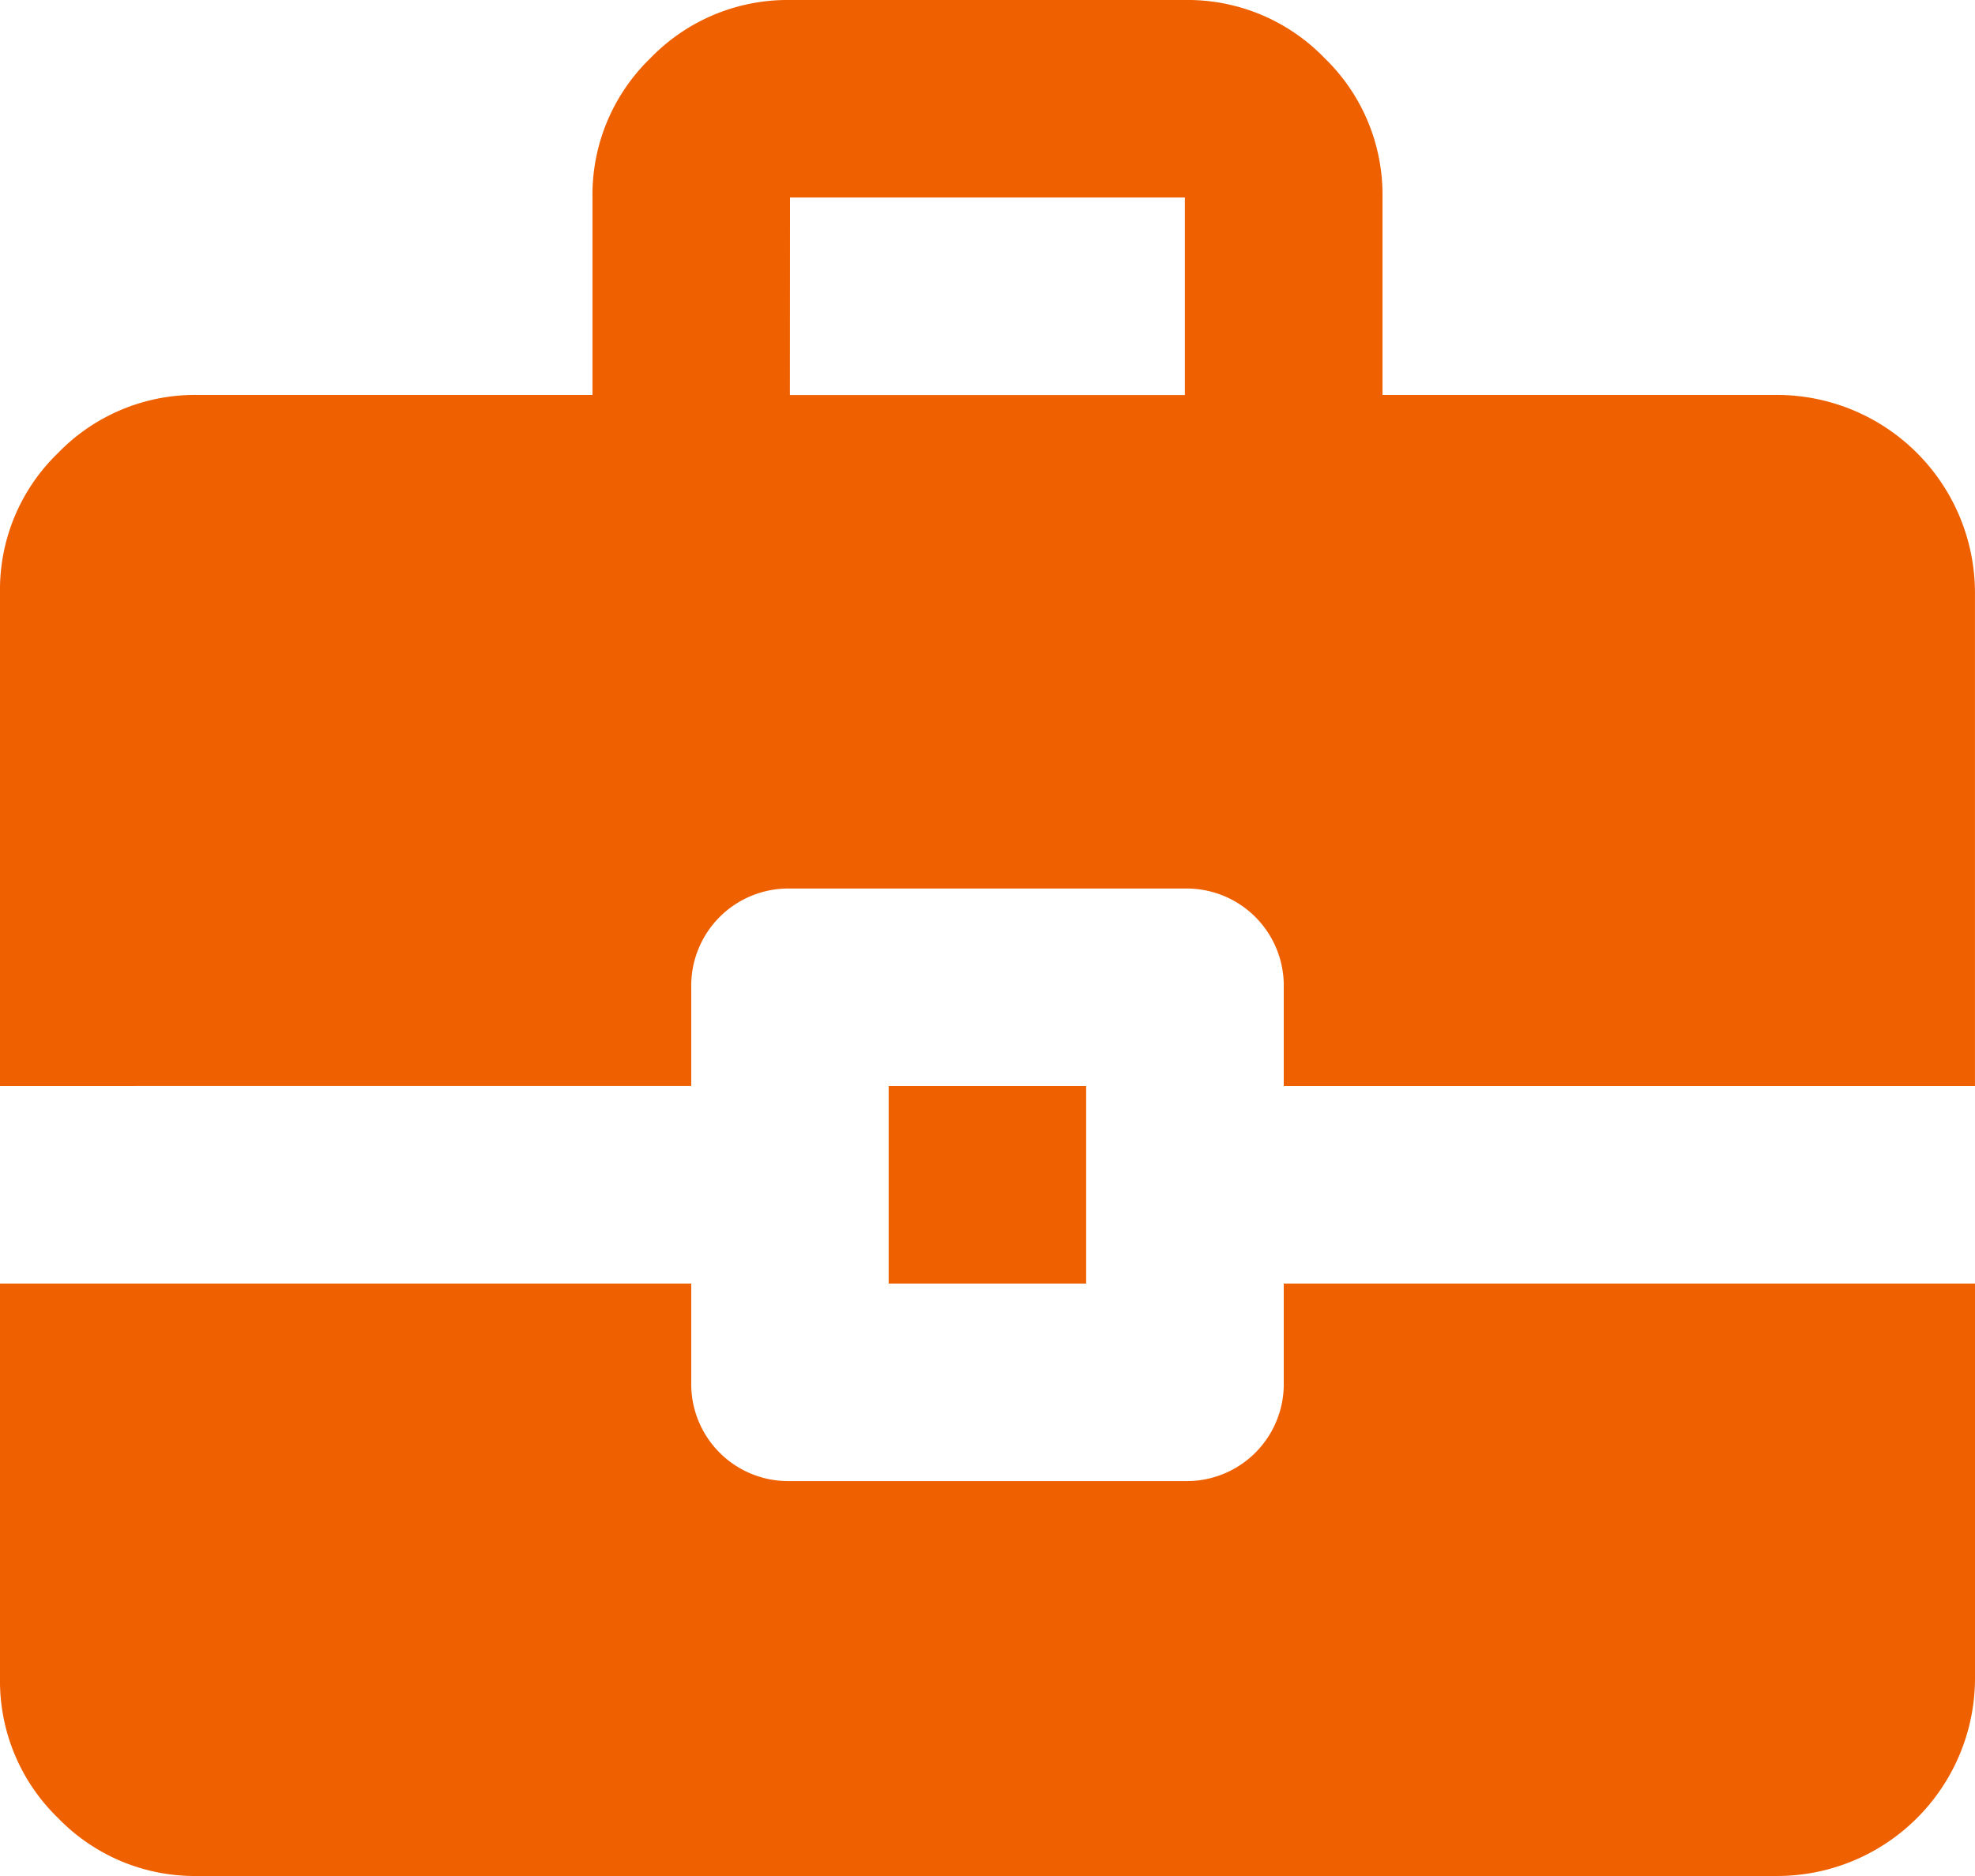
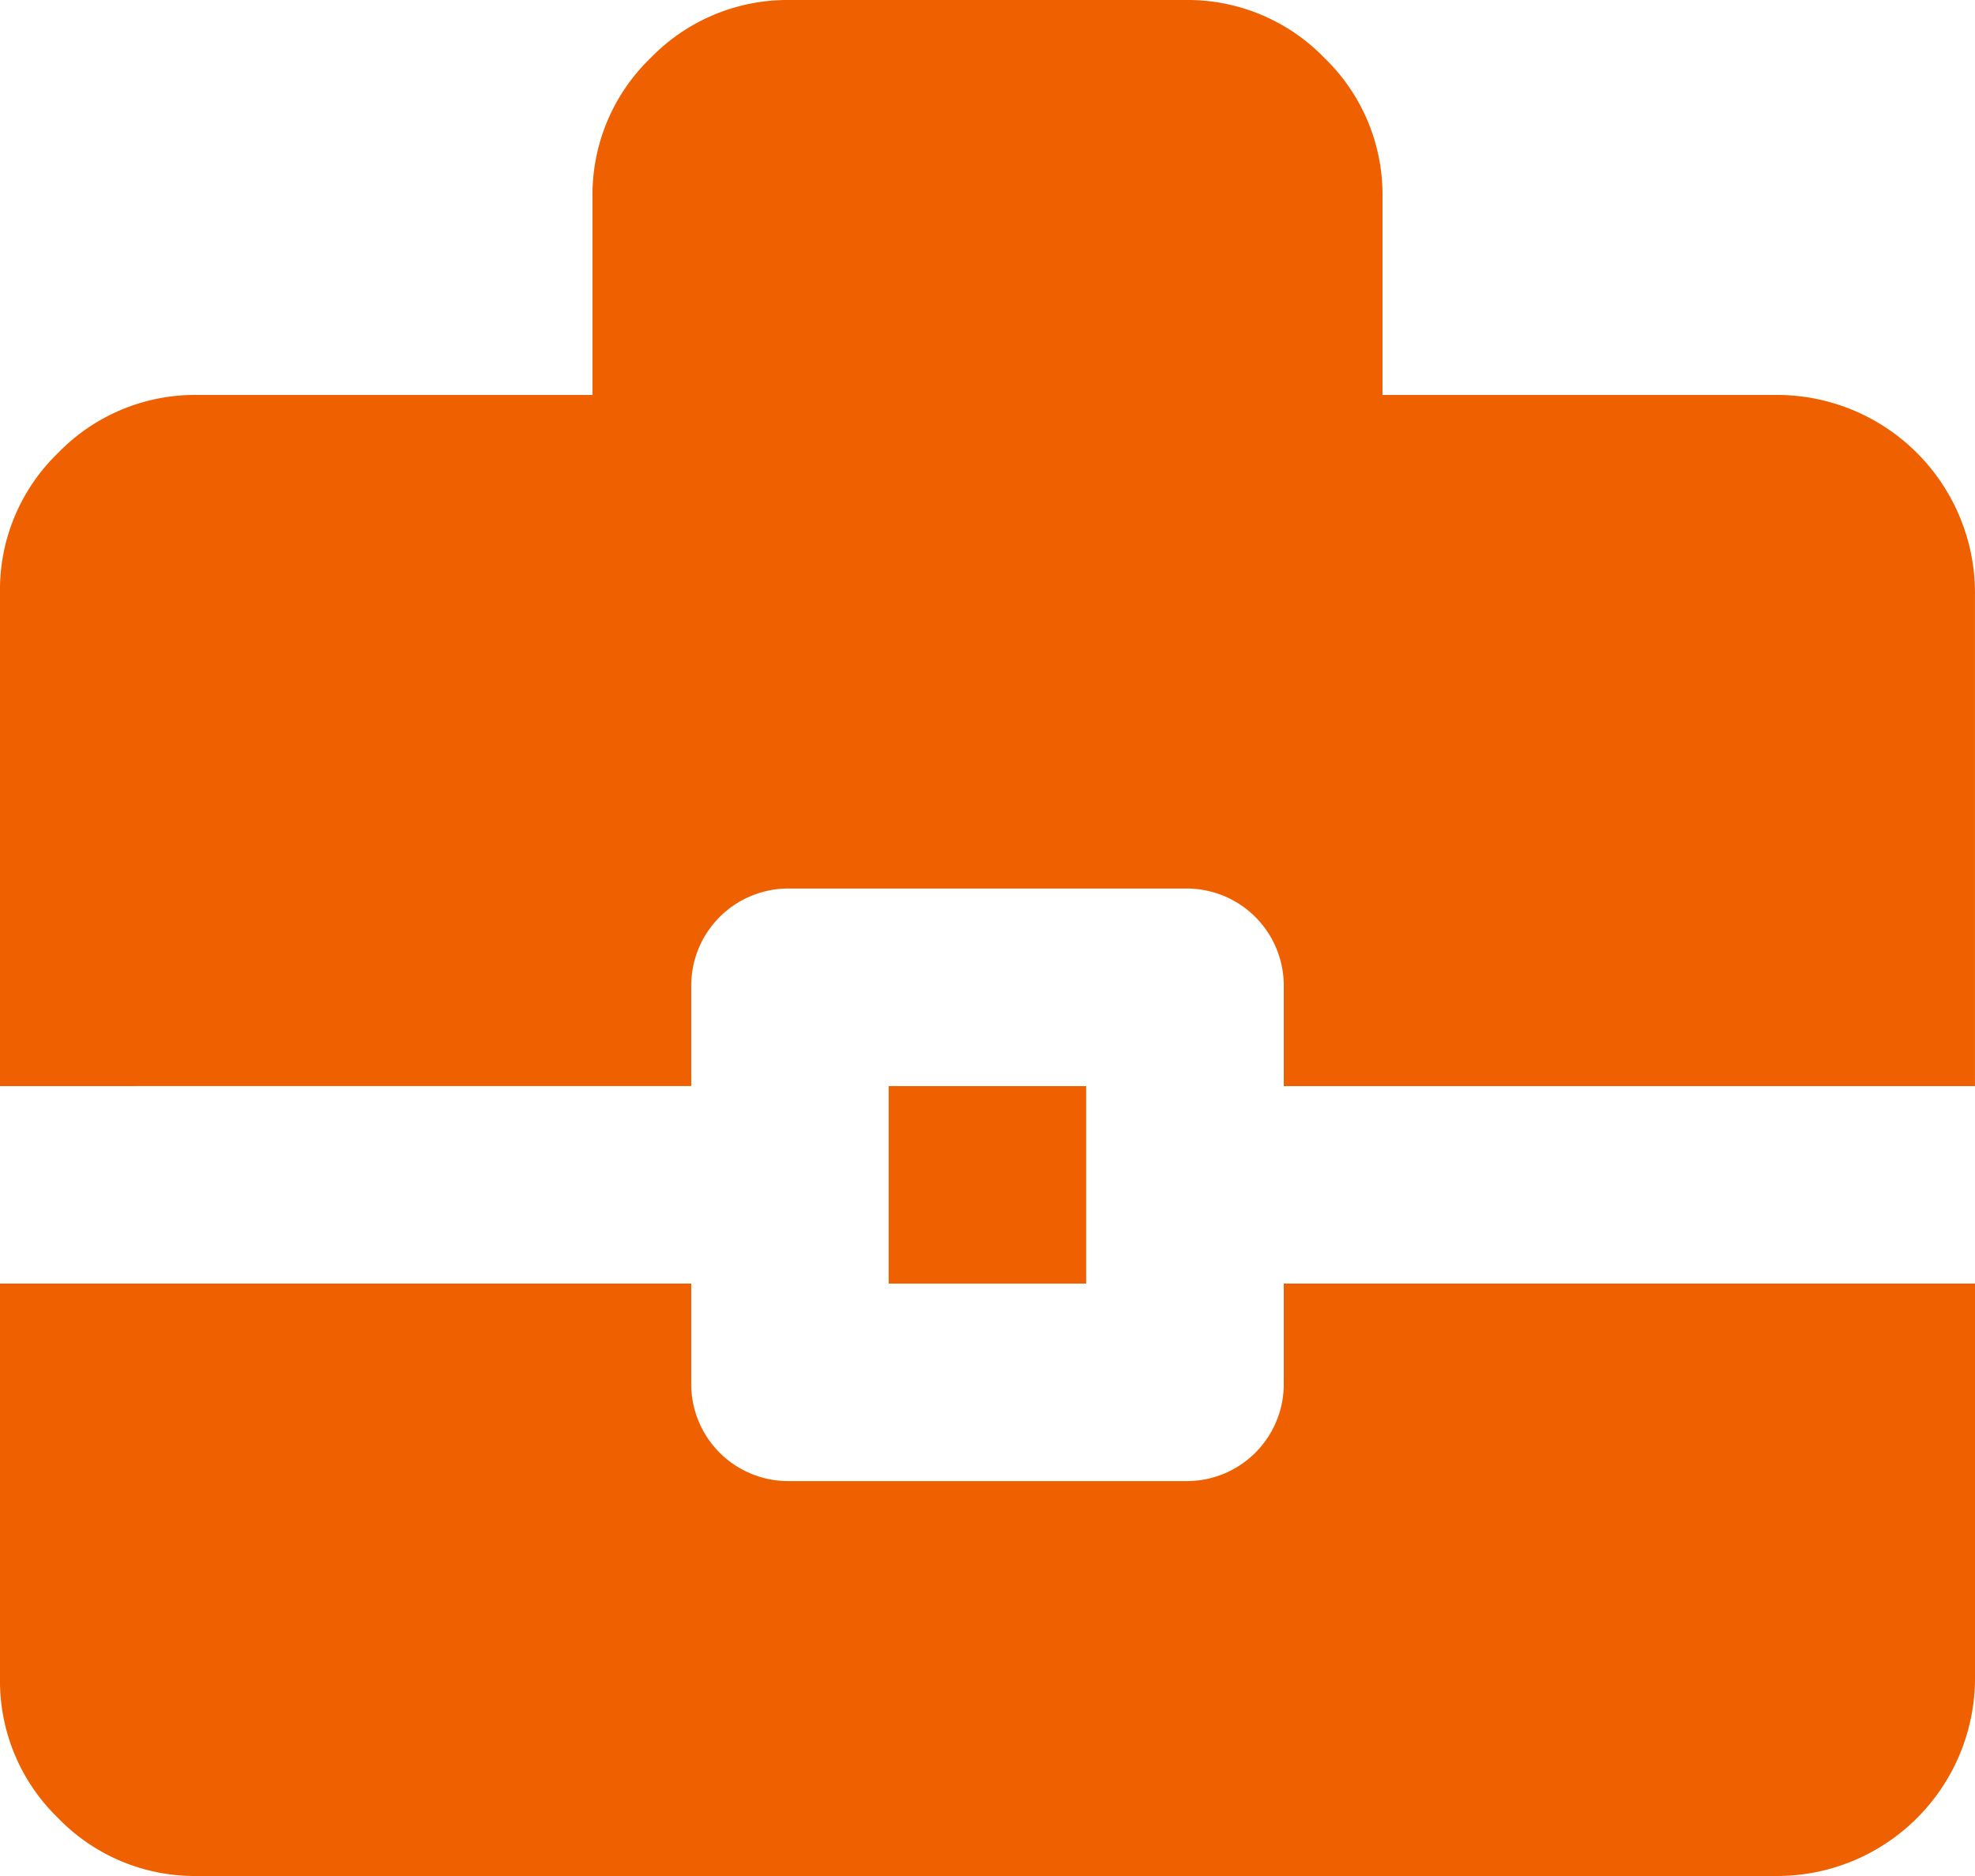
<svg xmlns="http://www.w3.org/2000/svg" width="70.452" height="66.929" viewBox="0 0 70.452 66.929">
-   <path id="Path_1557" data-name="Path 1557" d="M33.7,47.794V40.748h7.045v7.045Zm-3.523-31.7h14.09V9.045H30.181ZM9.045,68.929a6.781,6.781,0,0,1-4.974-2.068A6.8,6.8,0,0,1,2,61.884V47.794H26.658v3.523a3.46,3.46,0,0,0,3.523,3.523h14.09a3.46,3.46,0,0,0,3.523-3.523V47.794H72.452v14.09a7.06,7.06,0,0,1-7.045,7.045ZM2,40.748V23.135a6.775,6.775,0,0,1,2.071-4.974A6.8,6.8,0,0,1,9.045,16.09h14.09V9.045a6.775,6.775,0,0,1,2.071-4.974A6.8,6.8,0,0,1,30.181,2h14.09a6.787,6.787,0,0,1,4.977,2.071,6.771,6.771,0,0,1,2.068,4.974V16.09h14.09a7.066,7.066,0,0,1,7.045,7.045V40.748H47.794V37.226A3.465,3.465,0,0,0,44.271,33.7H30.181a3.465,3.465,0,0,0-3.523,3.523v3.523Z" transform="translate(-2 -2)" fill="#ef6000" />
+   <path id="Path_1557" data-name="Path 1557" d="M33.7,47.794V40.748h7.045v7.045Zm-3.523-31.7V9.045H30.181ZM9.045,68.929a6.781,6.781,0,0,1-4.974-2.068A6.8,6.8,0,0,1,2,61.884V47.794H26.658v3.523a3.46,3.46,0,0,0,3.523,3.523h14.09a3.46,3.46,0,0,0,3.523-3.523V47.794H72.452v14.09a7.06,7.06,0,0,1-7.045,7.045ZM2,40.748V23.135a6.775,6.775,0,0,1,2.071-4.974A6.8,6.8,0,0,1,9.045,16.09h14.09V9.045a6.775,6.775,0,0,1,2.071-4.974A6.8,6.8,0,0,1,30.181,2h14.09a6.787,6.787,0,0,1,4.977,2.071,6.771,6.771,0,0,1,2.068,4.974V16.09h14.09a7.066,7.066,0,0,1,7.045,7.045V40.748H47.794V37.226A3.465,3.465,0,0,0,44.271,33.7H30.181a3.465,3.465,0,0,0-3.523,3.523v3.523Z" transform="translate(-2 -2)" fill="#ef6000" />
</svg>